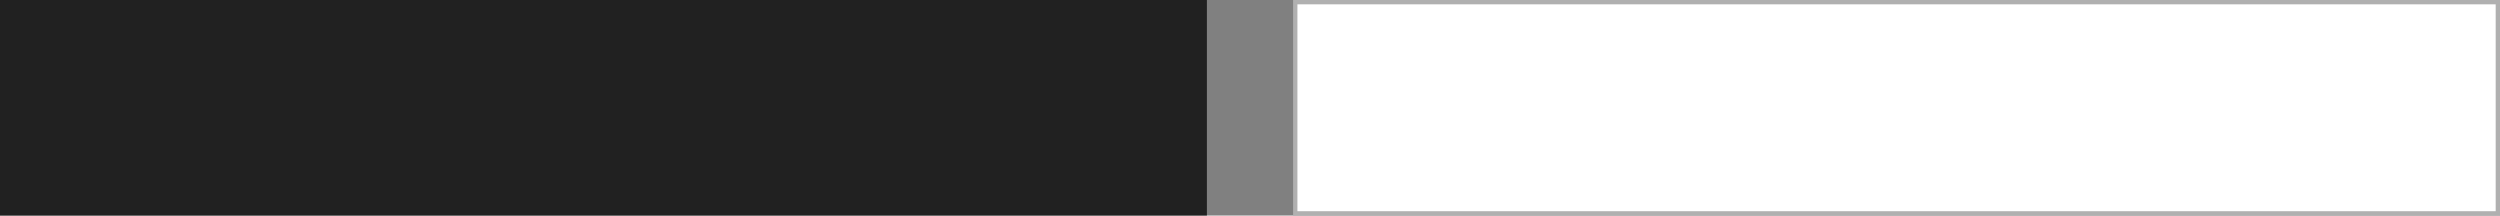
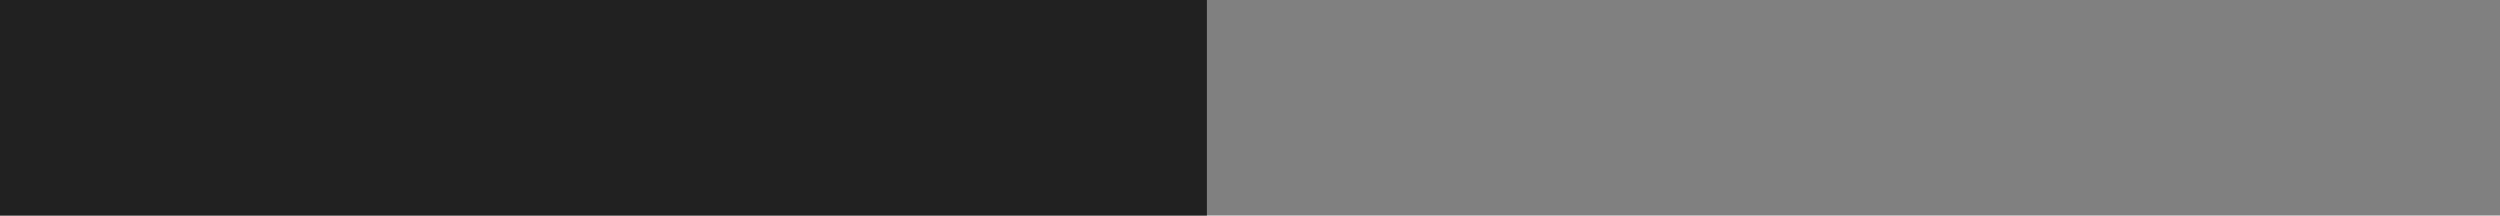
<svg xmlns="http://www.w3.org/2000/svg" width="290" height="25" viewBox="0 0 290 25" fill="none">
  <rect x="0" y="0" width="290" height="25" fill="#808080" stroke="none" />
  <rect width="140" height="25" fill="#212121" />
-   <rect x="150.25" y="0.25" width="139.5" height="24.5" fill="white" stroke="#B0B0B0" stroke-width="0.5" />
</svg>